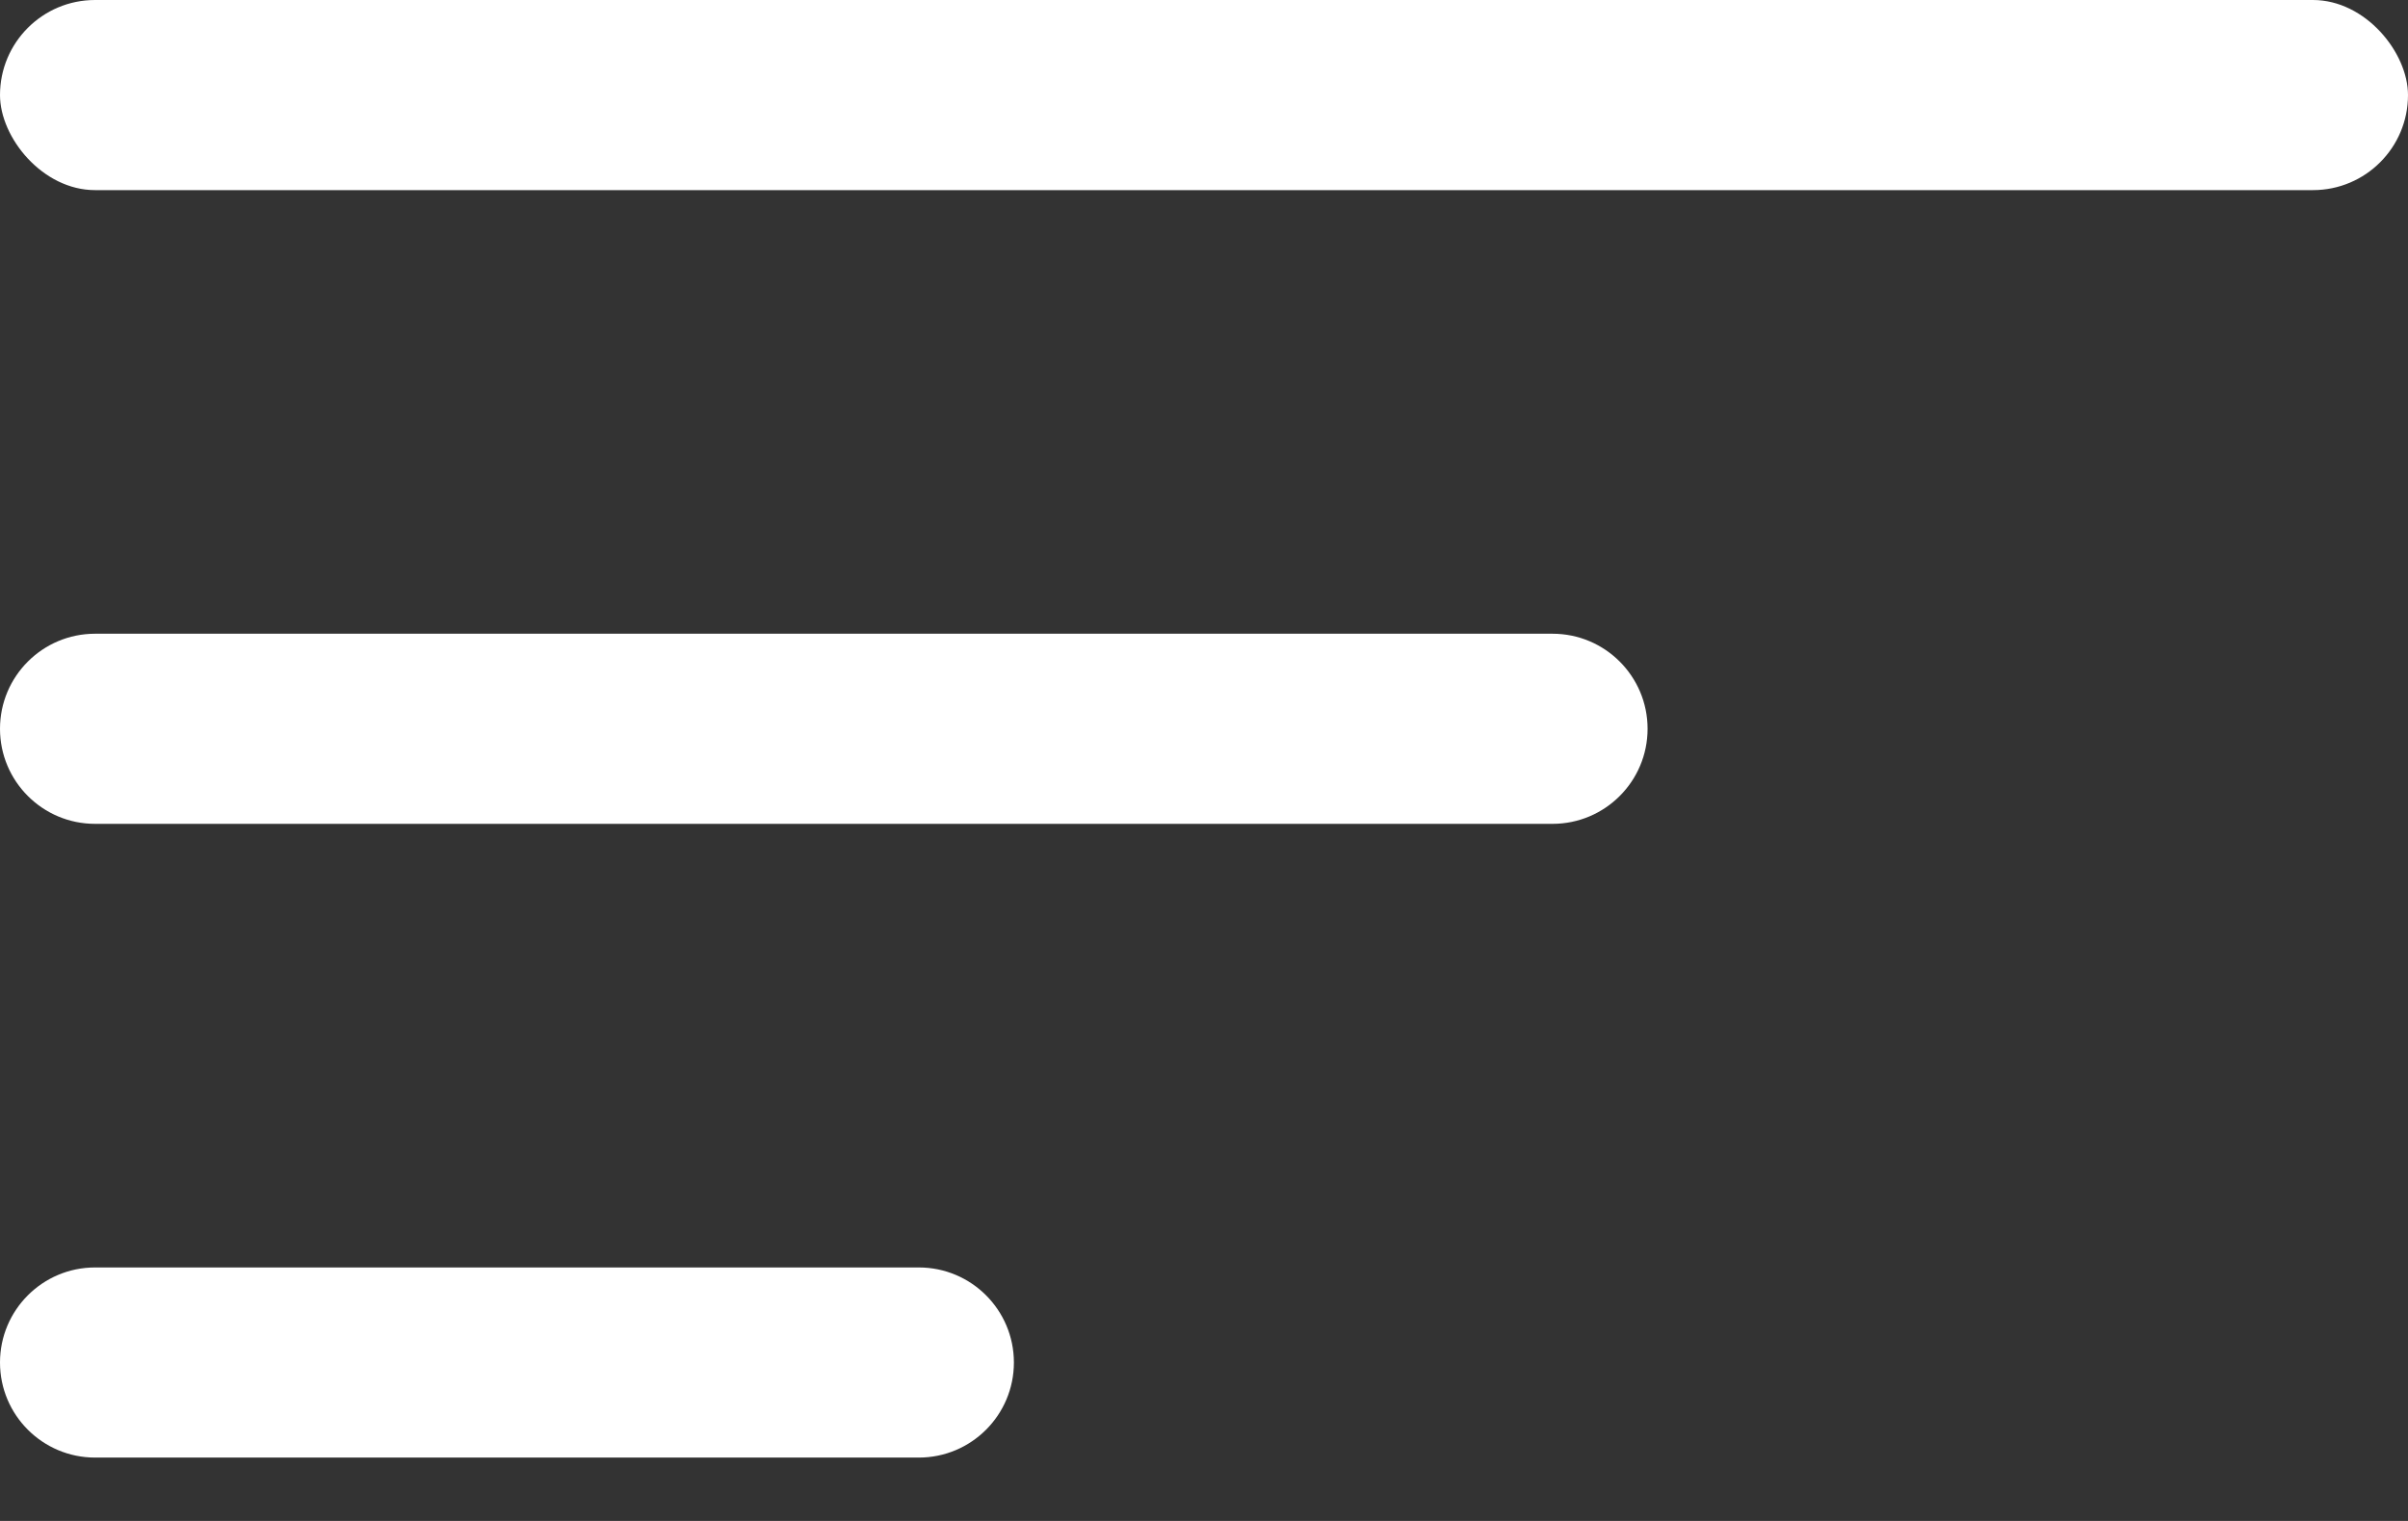
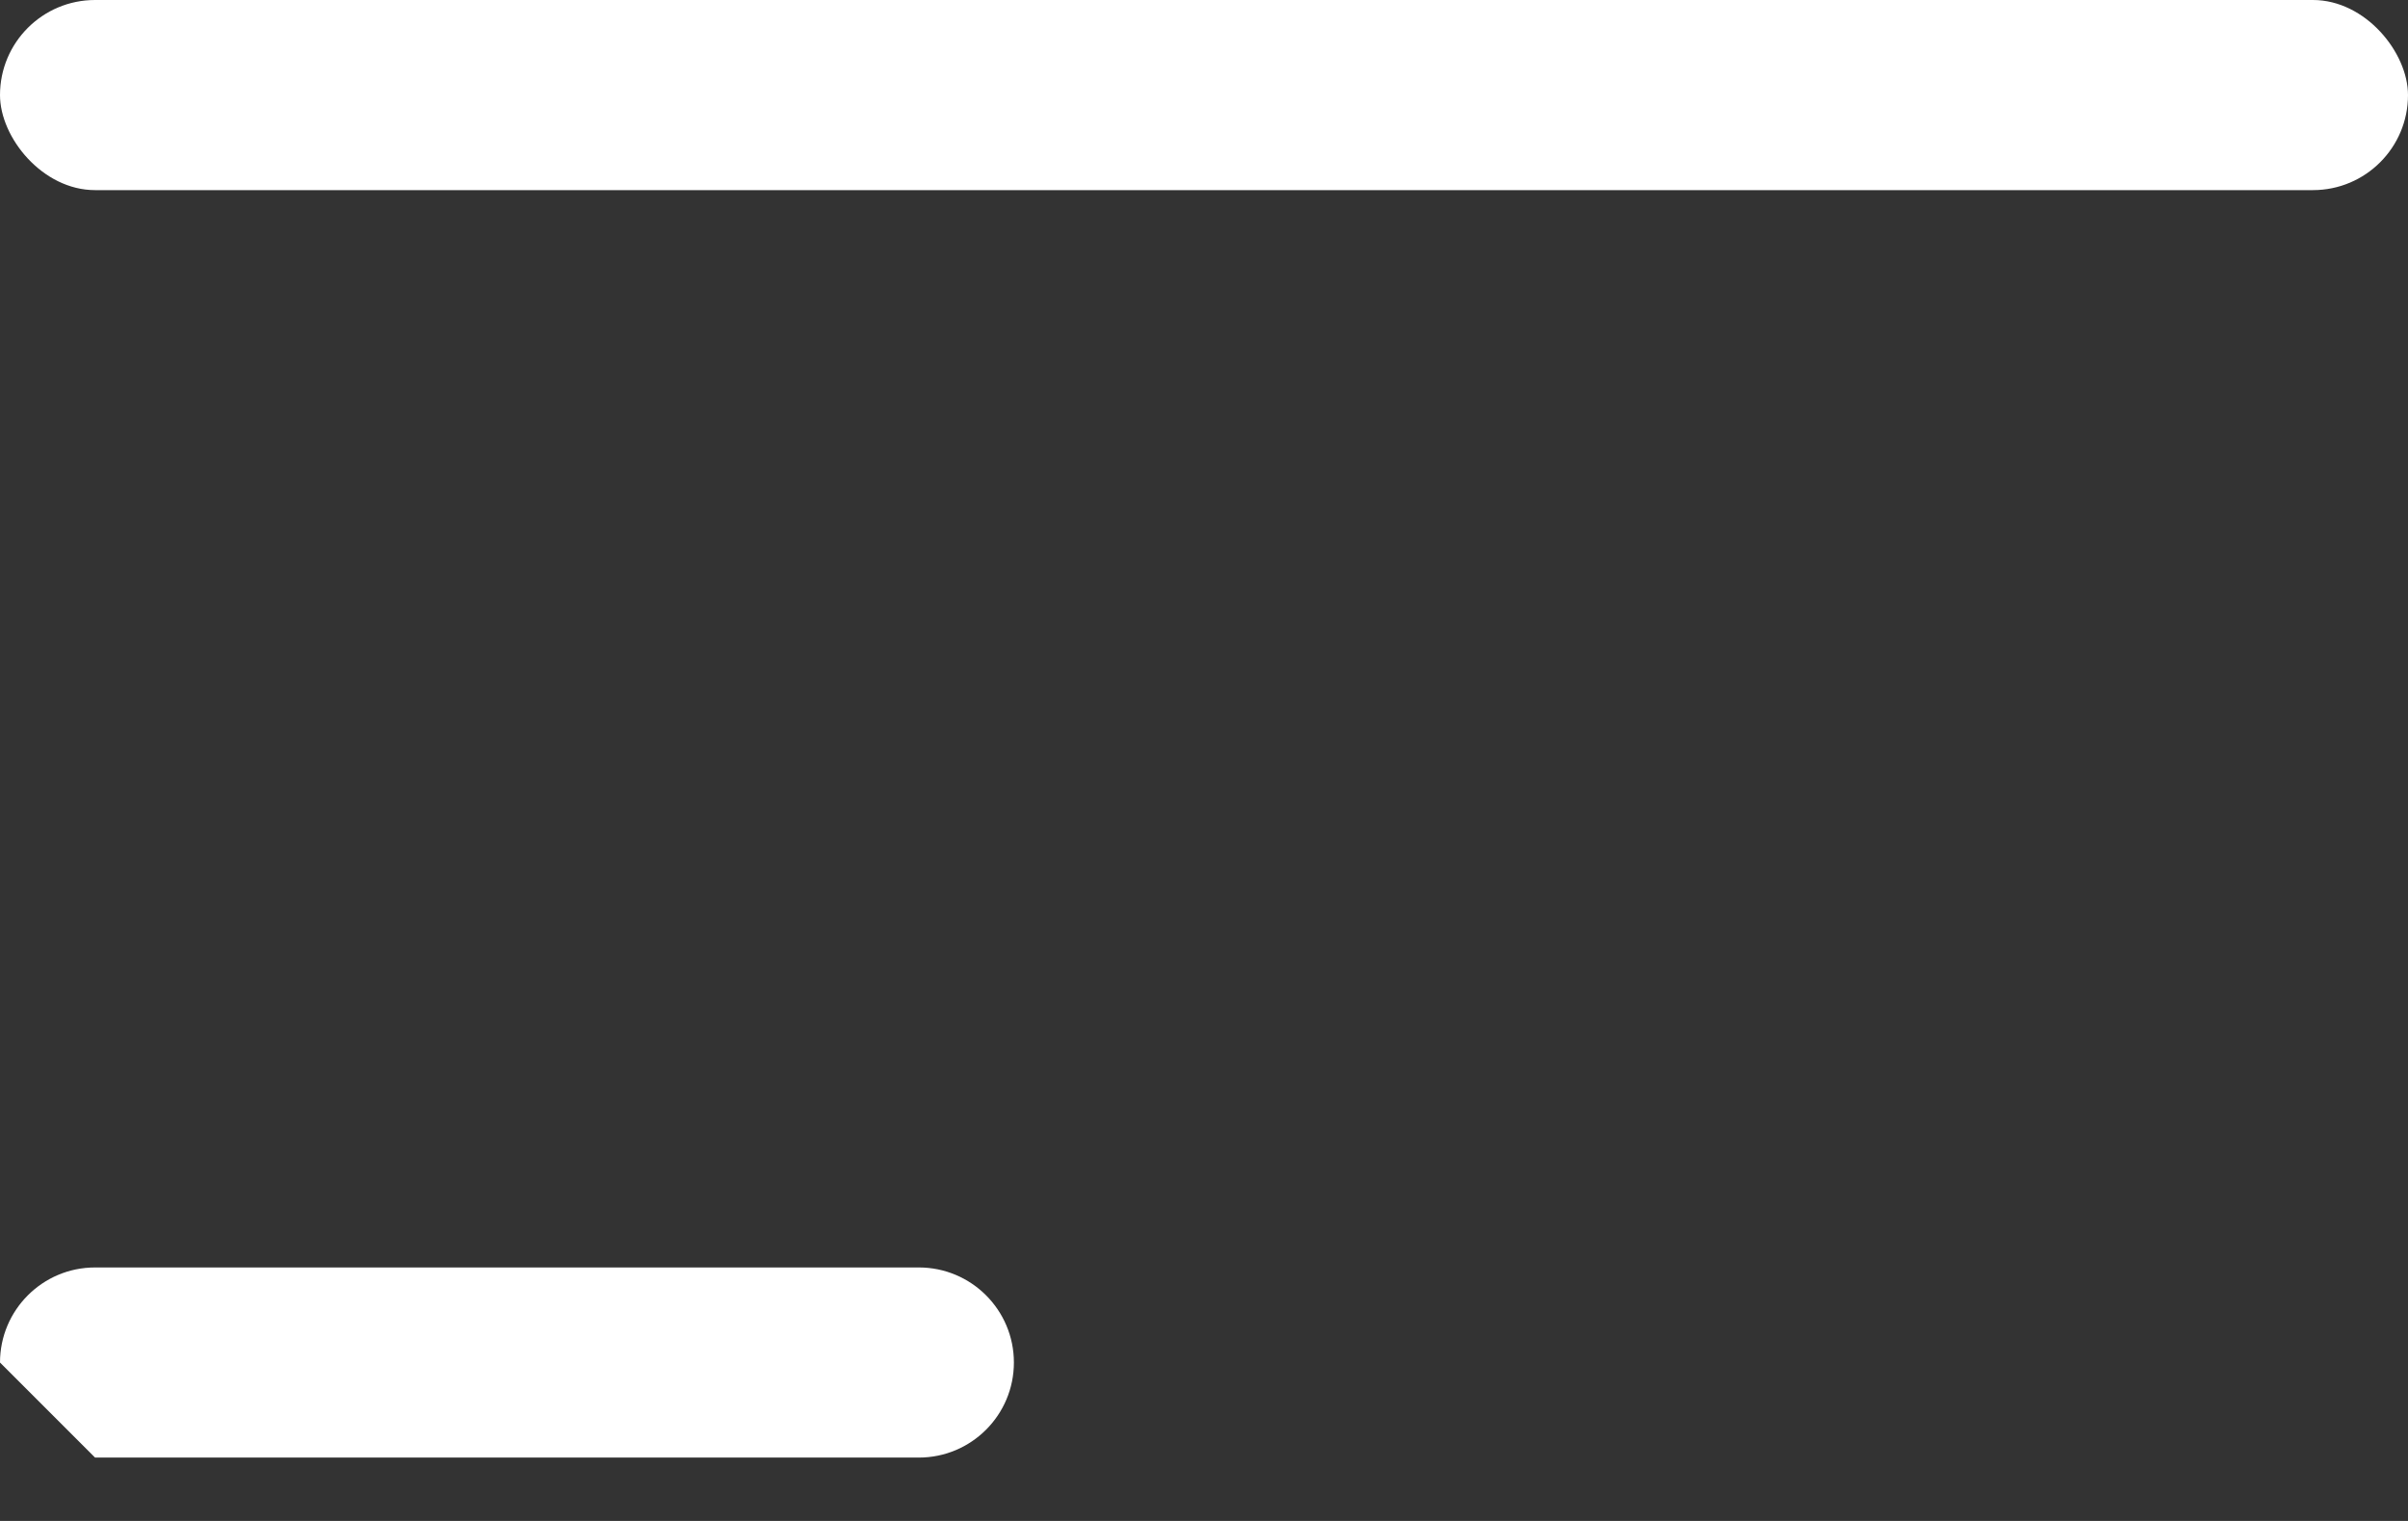
<svg xmlns="http://www.w3.org/2000/svg" width="19" height="12" viewBox="0 0 19 12" fill="none">
  <rect x="0" y="0" width="19" height="12" fill="#333333" stroke="none" />
  <rect width="19" height="1.5" rx="0.75" fill="white" />
-   <path d="M0 5.75C0 5.336 0.336 5 0.75 5H12.25C12.664 5 13 5.336 13 5.75C13 6.164 12.664 6.5 12.25 6.5H0.75C0.336 6.5 0 6.164 0 5.75Z" fill="white" />
-   <path d="M0 10.75C0 10.336 0.336 10 0.75 10H7.25C7.664 10 8 10.336 8 10.75C8 11.164 7.664 11.5 7.25 11.5H0.75C0.336 11.5 0 11.164 0 10.75Z" fill="white" />
+   <path d="M0 10.75C0 10.336 0.336 10 0.75 10H7.25C7.664 10 8 10.336 8 10.75C8 11.164 7.664 11.5 7.25 11.5H0.75Z" fill="white" />
</svg>